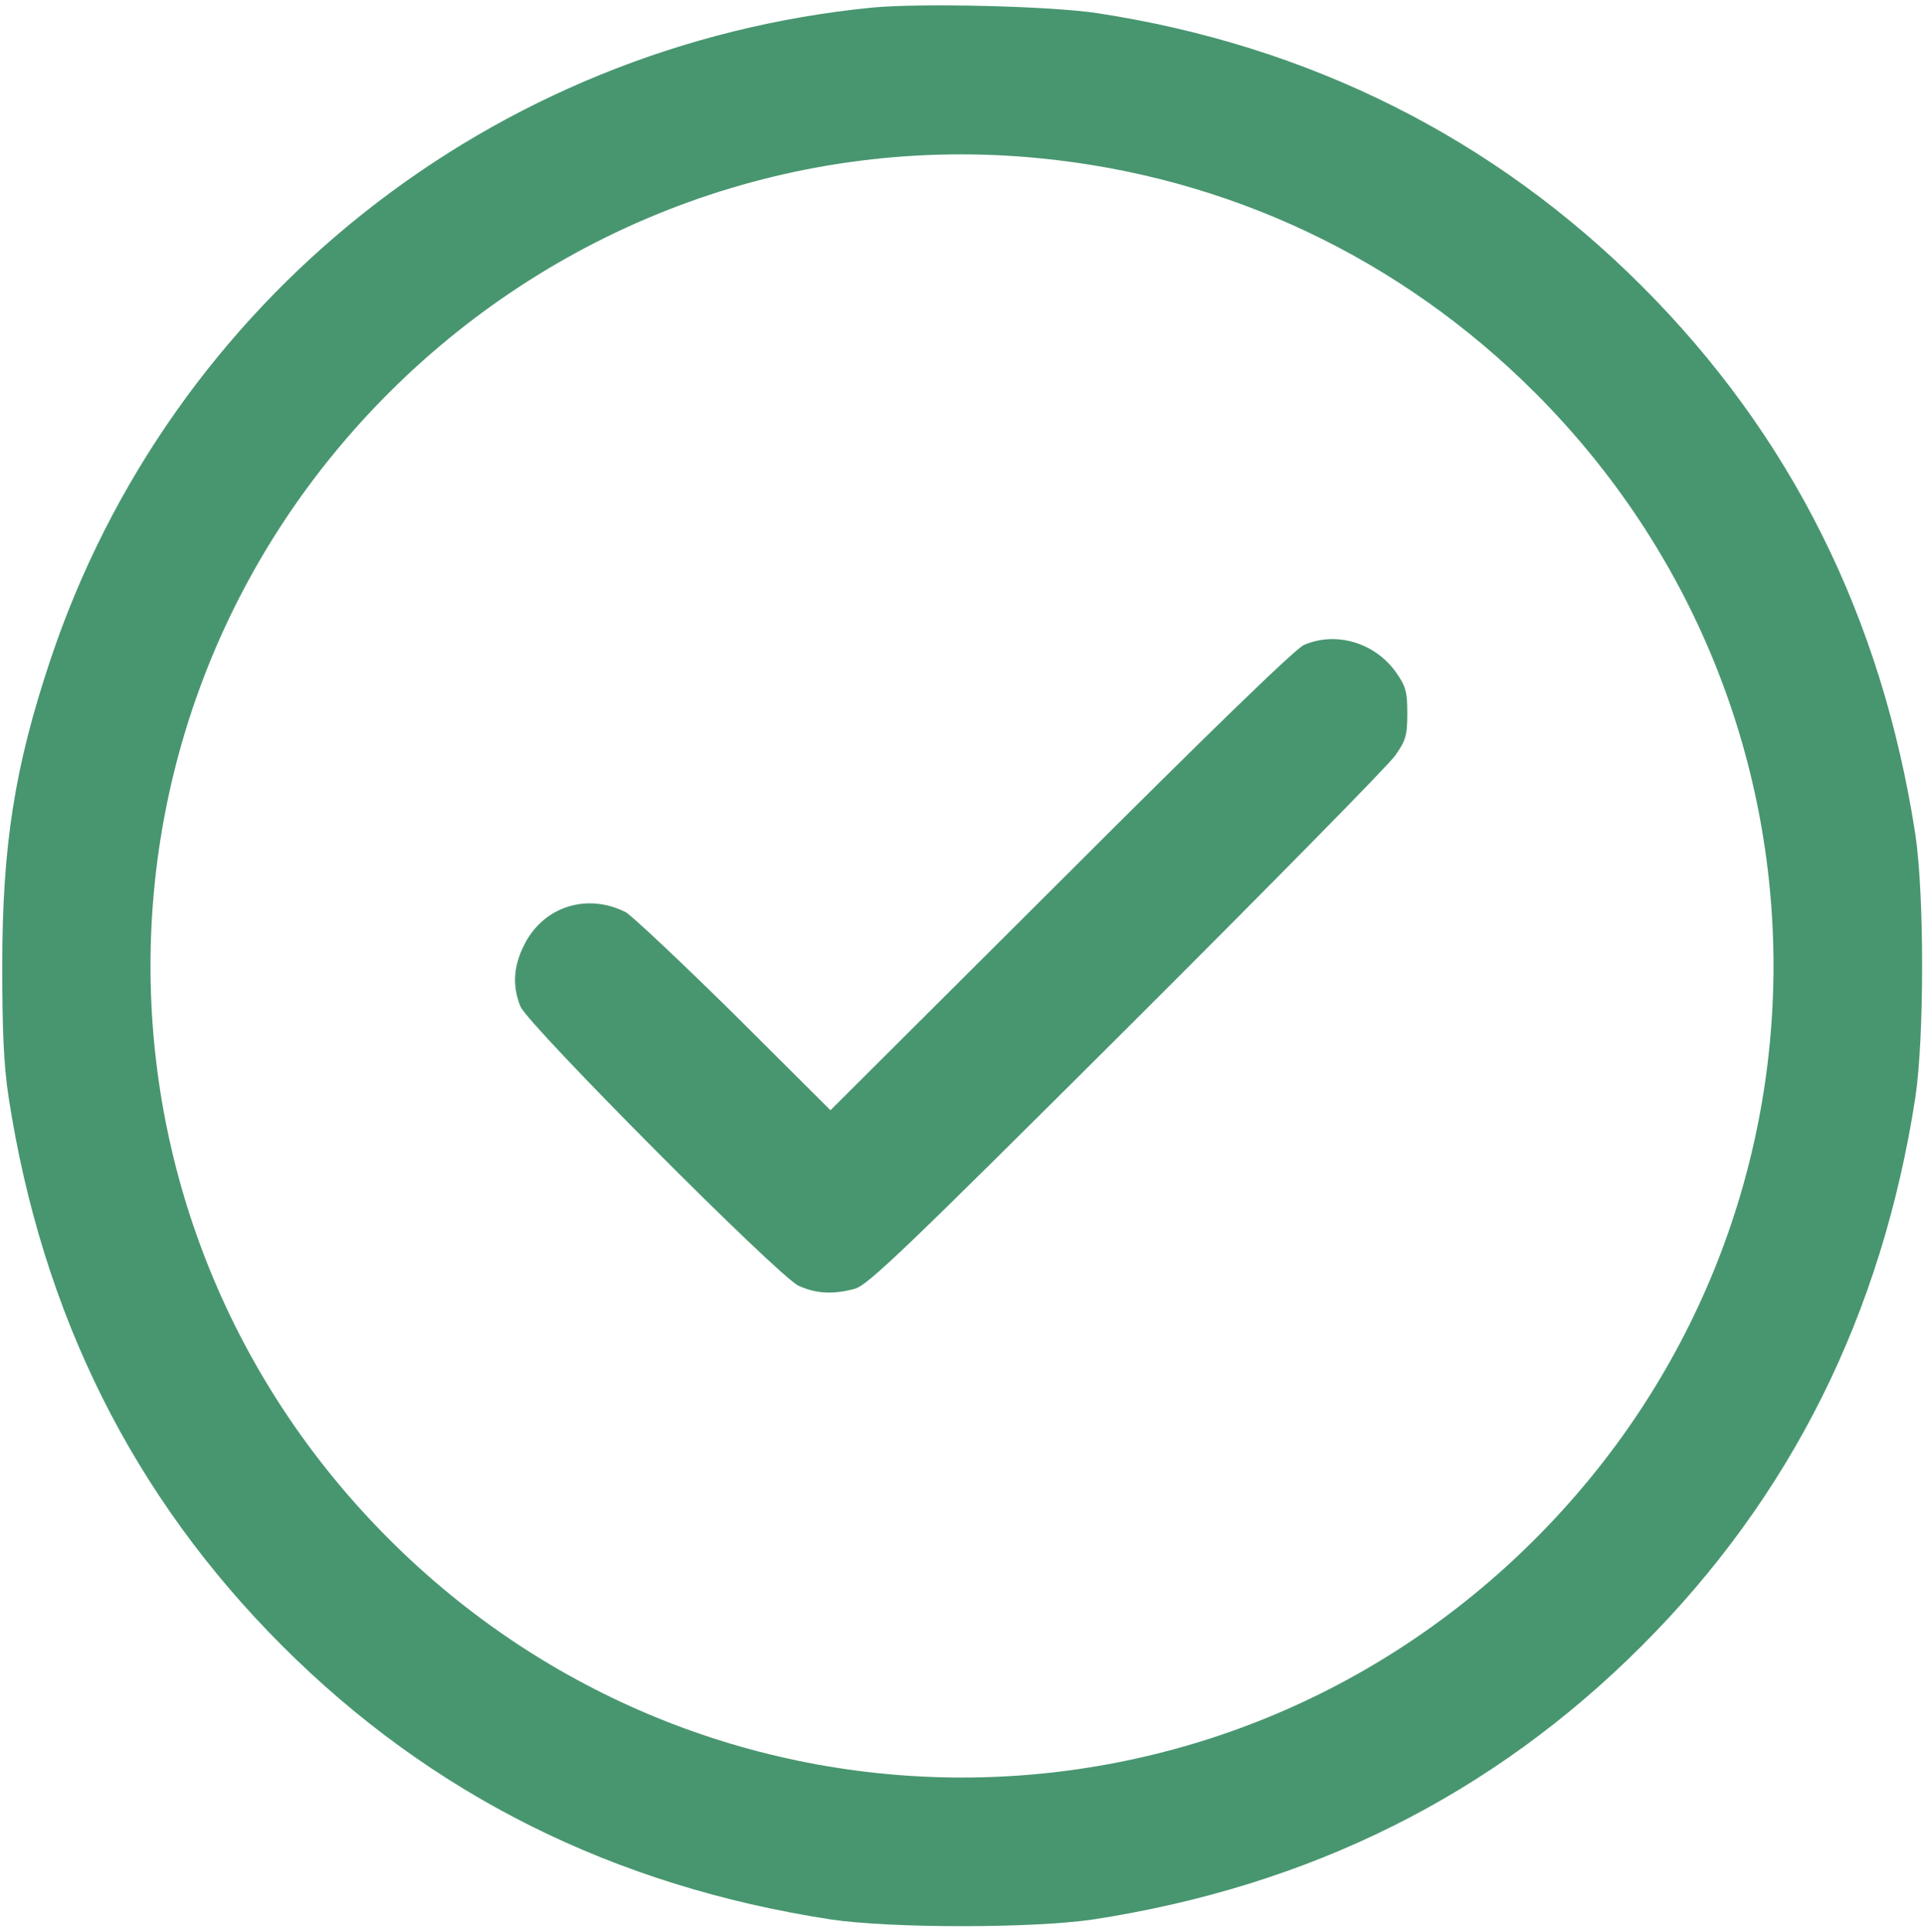
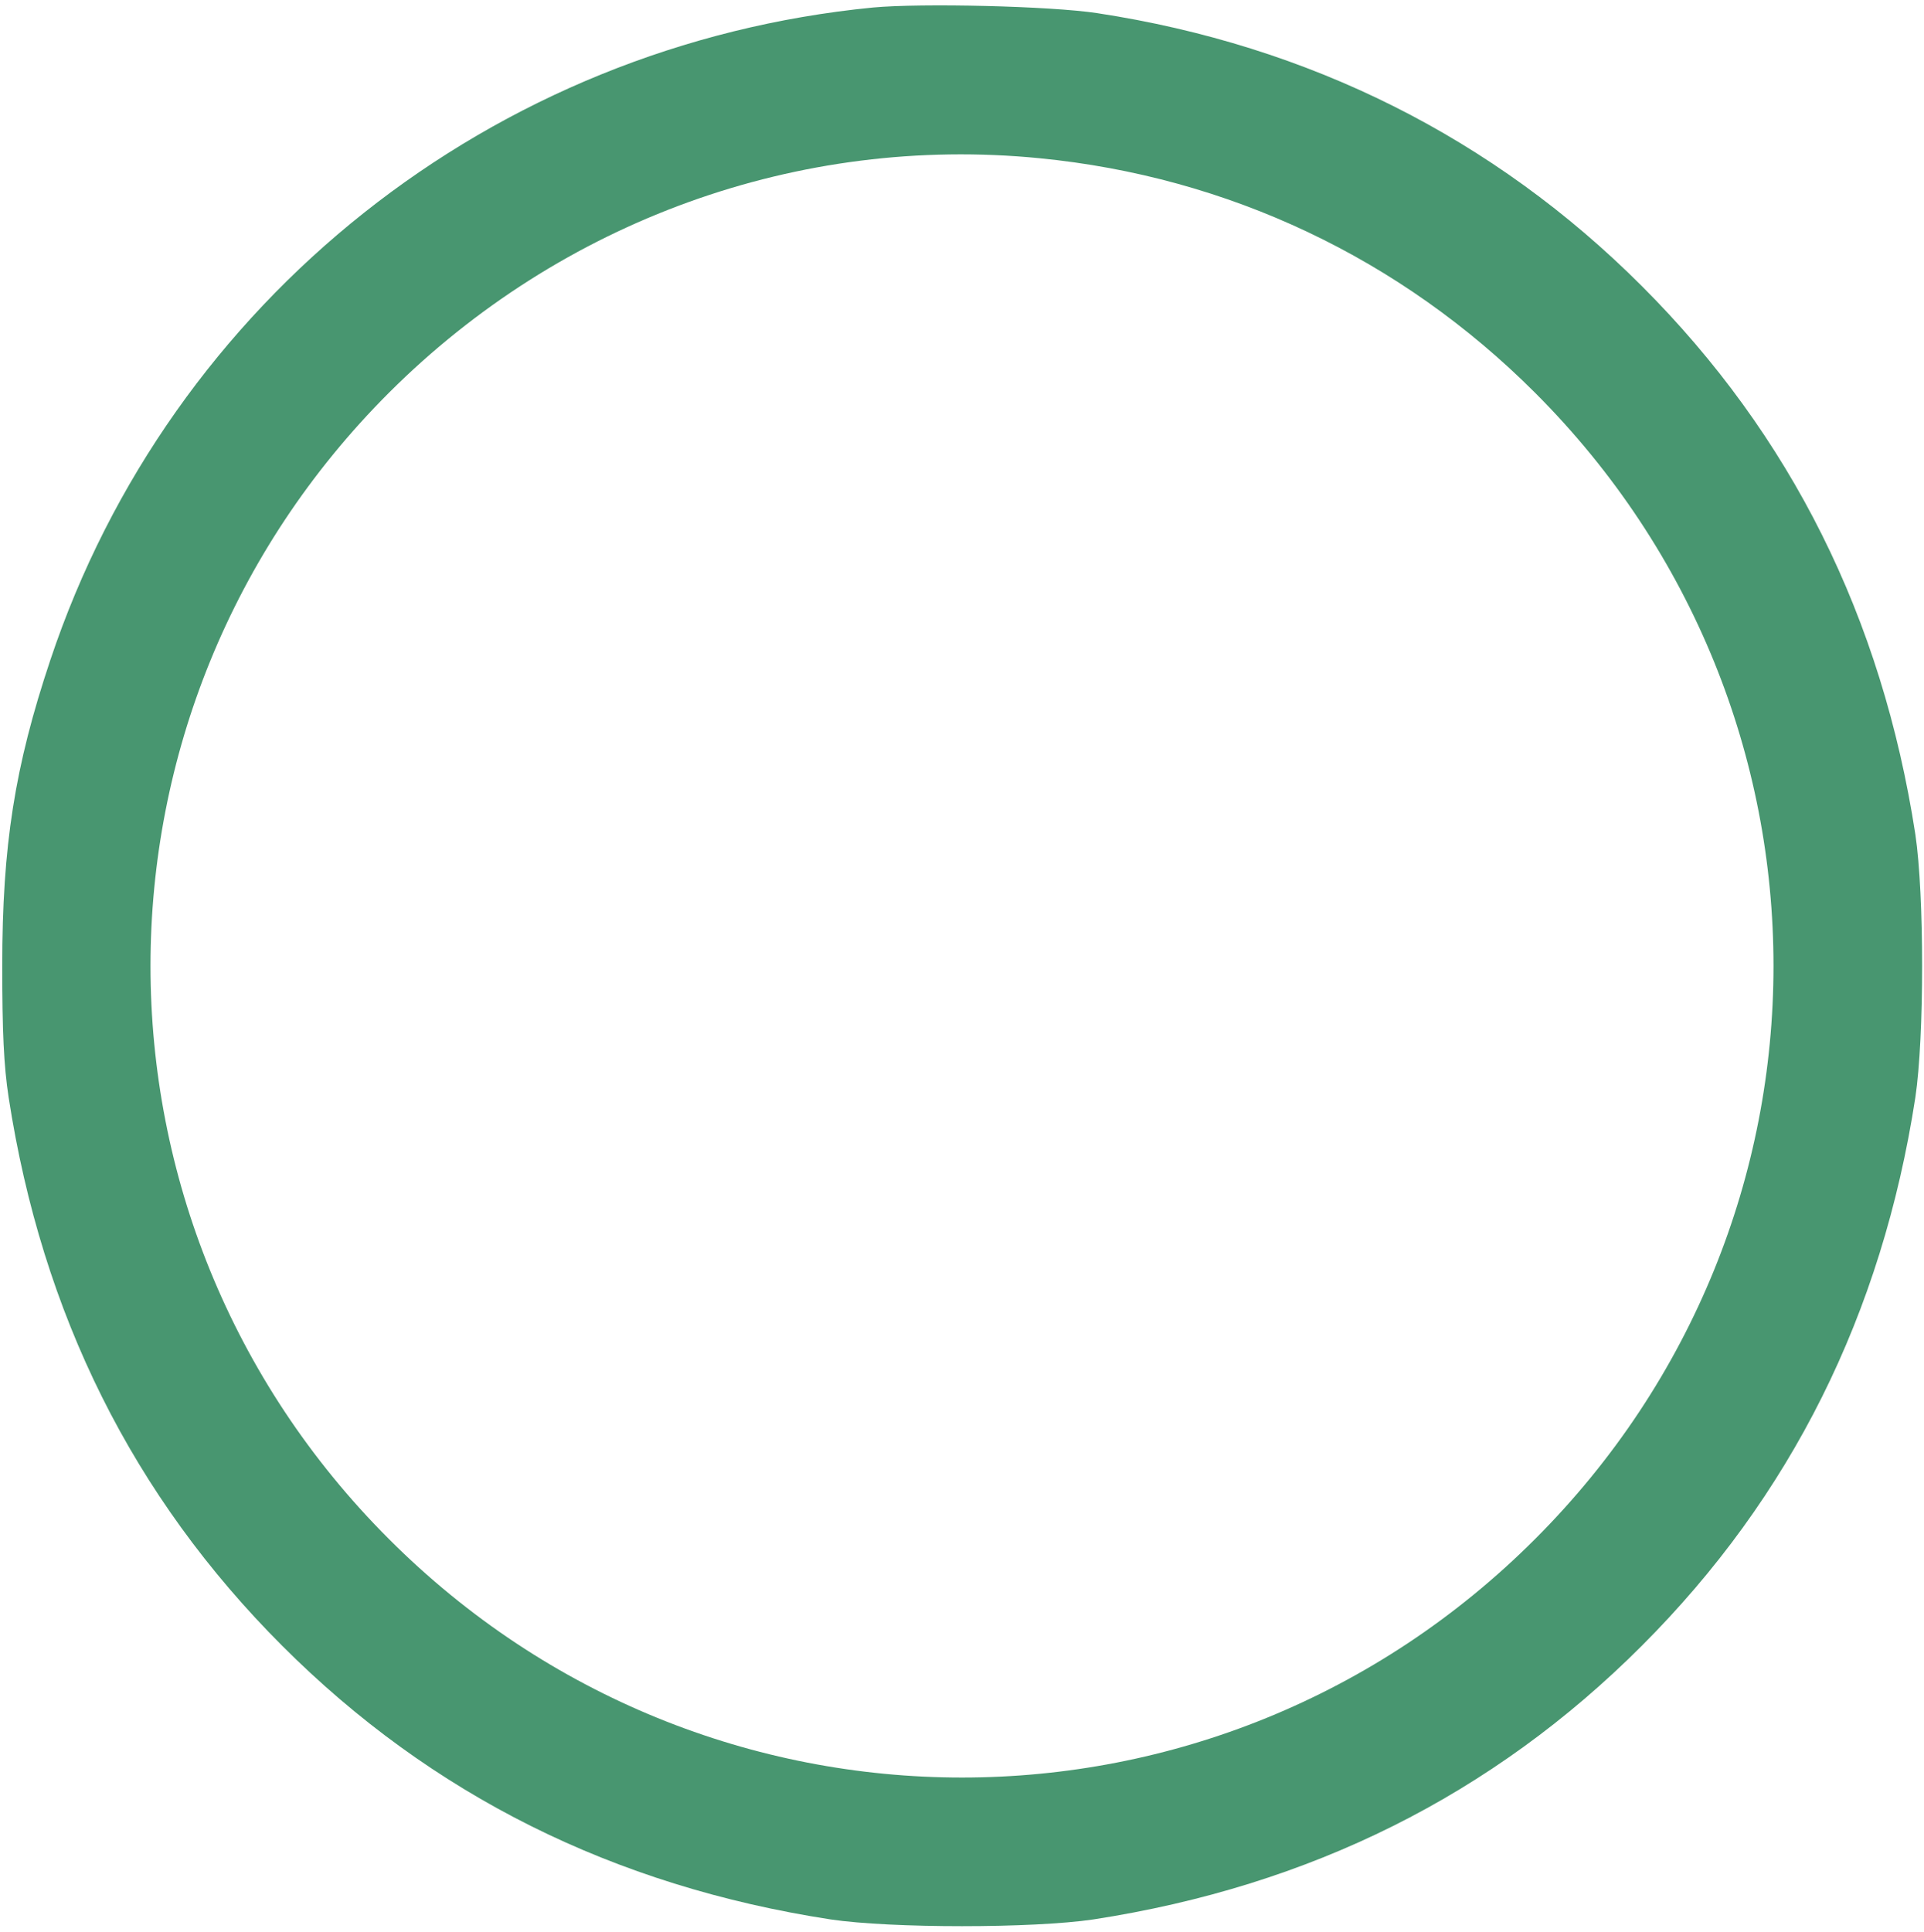
<svg xmlns="http://www.w3.org/2000/svg" width="256" height="257" viewBox="0 0 256 257" fill="none">
  <path d="M116.15 1C65.55 5.95 22.7 39.9 6.7 87.8C1.95 102 0.3 112.5 0.3 128.5C0.3 137.25 0.5 141.75 1.15 146C5.6 174.85 17.7 199.1 37.55 218.95C57.4 238.8 81.65 250.9 110.5 255.35C118.55 256.55 137.45 256.55 145.5 255.35C174.35 250.9 198.6 238.8 218.45 218.95C238.3 199.1 250.4 174.85 254.85 146C256.05 137.95 256.05 119.05 254.85 111C250.4 82.15 238.3 57.9 218.45 38.05C198.75 18.35 174.2 6.05 146 1.75C139.75 0.8 122.6 0.4 116.15 1ZM138.3 21.05C163.4 23.5 186.35 34.35 204.25 52.25C246.55 94.55 246.55 162.45 204.25 204.75C161.95 247.05 94.05 247.05 51.75 204.75C9.45 162.45 9.45 94.55 51.75 52.25C74.7 29.35 106.3 17.9 138.3 21.05Z" fill="#489670" />
-   <path d="M173.5 85.8C172.4 86.25 160.65 97.65 141.15 117.15L110.5 147.7L97.65 134.9C90.55 127.9 84.05 121.8 83.25 121.35C78.1 118.75 72.3 120.6 69.75 125.7C68.3 128.55 68.15 131.2 69.25 133.9C70.35 136.45 103.5 169.75 106.25 171.05C108.55 172.1 110.85 172.25 113.75 171.45C115.45 171 120.6 166.05 149.9 136.85C168.7 118.1 184.8 101.75 185.65 100.5C187.05 98.5 187.25 97.85 187.25 94.9C187.25 92 187.05 91.3 185.75 89.45C182.95 85.5 177.8 83.95 173.5 85.8Z" fill="#489670" />
</svg>